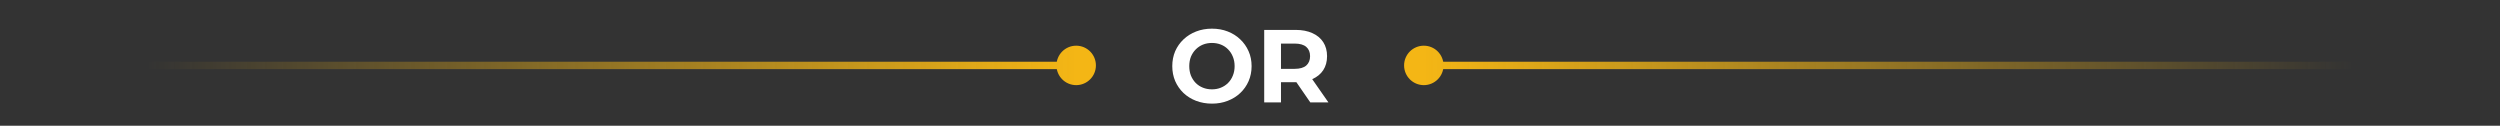
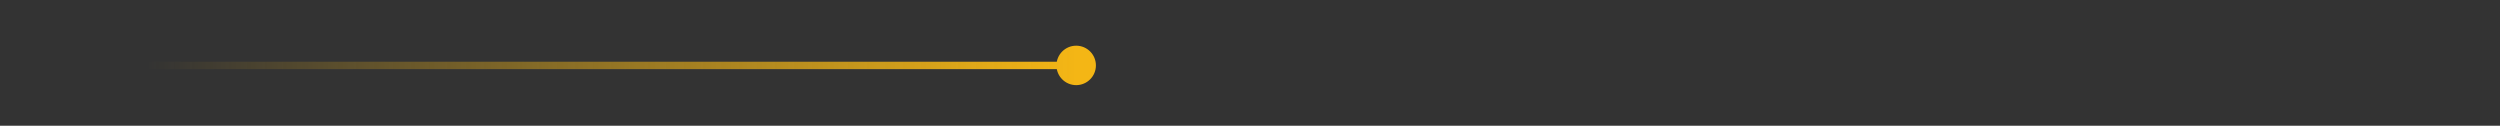
<svg xmlns="http://www.w3.org/2000/svg" width="338" height="17" viewBox="0 0 338 17" fill="none">
  <rect x="0" y="0" width="338" height="17" fill="#333333" stroke="none" />
  <path d="M148.167 8.843C148.167 7.37 146.973 6.177 145.5 6.177C144.027 6.177 142.833 7.37 142.833 8.843C142.833 10.316 144.027 11.51 145.5 11.51C146.973 11.51 148.167 10.316 148.167 8.843ZM1 8.343C0.724 8.343 0.5 8.567 0.5 8.843C0.5 9.119 0.724 9.343 1 9.343L1 8.343ZM145.5 8.843L145.5 8.343L1 8.343L1 8.843L1 9.343L145.5 9.343L145.5 8.843Z" fill="url(#paint0_linear_2212_35539)" />
-   <path d="M163.868 14.011C163.094 14.011 162.375 13.885 161.712 13.633C161.059 13.381 160.49 13.027 160.004 12.569C159.528 12.112 159.155 11.575 158.884 10.959C158.623 10.343 158.492 9.671 158.492 8.943C158.492 8.215 158.623 7.543 158.884 6.927C159.155 6.311 159.533 5.775 160.018 5.317C160.504 4.86 161.073 4.505 161.726 4.253C162.38 4.001 163.089 3.875 163.854 3.875C164.629 3.875 165.338 4.001 165.982 4.253C166.636 4.505 167.2 4.86 167.676 5.317C168.162 5.775 168.54 6.311 168.81 6.927C169.081 7.534 169.216 8.206 169.216 8.943C169.216 9.671 169.081 10.348 168.81 10.973C168.54 11.589 168.162 12.126 167.676 12.583C167.2 13.031 166.636 13.381 165.982 13.633C165.338 13.885 164.634 14.011 163.868 14.011ZM163.854 12.079C164.293 12.079 164.694 12.005 165.058 11.855C165.432 11.706 165.758 11.491 166.038 11.211C166.318 10.931 166.533 10.6 166.682 10.217C166.841 9.835 166.92 9.41 166.92 8.943C166.92 8.477 166.841 8.052 166.682 7.669C166.533 7.287 166.318 6.955 166.038 6.675C165.768 6.395 165.446 6.181 165.072 6.031C164.699 5.882 164.293 5.807 163.854 5.807C163.416 5.807 163.01 5.882 162.636 6.031C162.272 6.181 161.95 6.395 161.67 6.675C161.39 6.955 161.171 7.287 161.012 7.669C160.863 8.052 160.788 8.477 160.788 8.943C160.788 9.401 160.863 9.825 161.012 10.217C161.171 10.6 161.386 10.931 161.656 11.211C161.936 11.491 162.263 11.706 162.636 11.855C163.01 12.005 163.416 12.079 163.854 12.079ZM170.921 13.843V4.043H175.163C176.04 4.043 176.796 4.188 177.431 4.477C178.065 4.757 178.555 5.163 178.901 5.695C179.246 6.227 179.419 6.862 179.419 7.599C179.419 8.327 179.246 8.957 178.901 9.489C178.555 10.012 178.065 10.413 177.431 10.693C176.796 10.973 176.04 11.113 175.163 11.113H172.181L173.189 10.119V13.843H170.921ZM177.151 13.843L174.701 10.287H177.123L179.601 13.843H177.151ZM173.189 10.371L172.181 9.307H175.037C175.737 9.307 176.259 9.158 176.605 8.859C176.95 8.551 177.123 8.131 177.123 7.599C177.123 7.058 176.95 6.638 176.605 6.339C176.259 6.041 175.737 5.891 175.037 5.891H172.181L173.189 4.813V10.371Z" fill="white" />
-   <path d="M189.833 8.843C189.833 10.316 191.027 11.51 192.5 11.51C193.973 11.51 195.167 10.316 195.167 8.843C195.167 7.37 193.973 6.177 192.5 6.177C191.027 6.177 189.833 7.37 189.833 8.843ZM337 9.343C337.276 9.343 337.5 9.119 337.5 8.843C337.5 8.567 337.276 8.343 337 8.343V9.343ZM192.5 8.843V9.343L337 9.343V8.843V8.343L192.5 8.343V8.843Z" fill="url(#paint1_linear_2212_35539)" />
  <defs>
    <linearGradient id="paint0_linear_2212_35539" x1="145.5" y1="7.843" x2="19.83" y2="7.843" gradientUnits="userSpaceOnUse">
      <stop stop-color="#F4B615" />
      <stop offset="1" stop-color="#F4B615" stop-opacity="0" />
      <stop offset="1" stop-color="#E0A40B" stop-opacity="0" />
    </linearGradient>
    <linearGradient id="paint1_linear_2212_35539" x1="192.5" y1="9.844" x2="318.17" y2="9.844" gradientUnits="userSpaceOnUse">
      <stop stop-color="#F4B615" />
      <stop offset="1" stop-color="#F4B615" stop-opacity="0" />
      <stop offset="1" stop-color="#E0A40B" stop-opacity="0" />
    </linearGradient>
  </defs>
</svg>